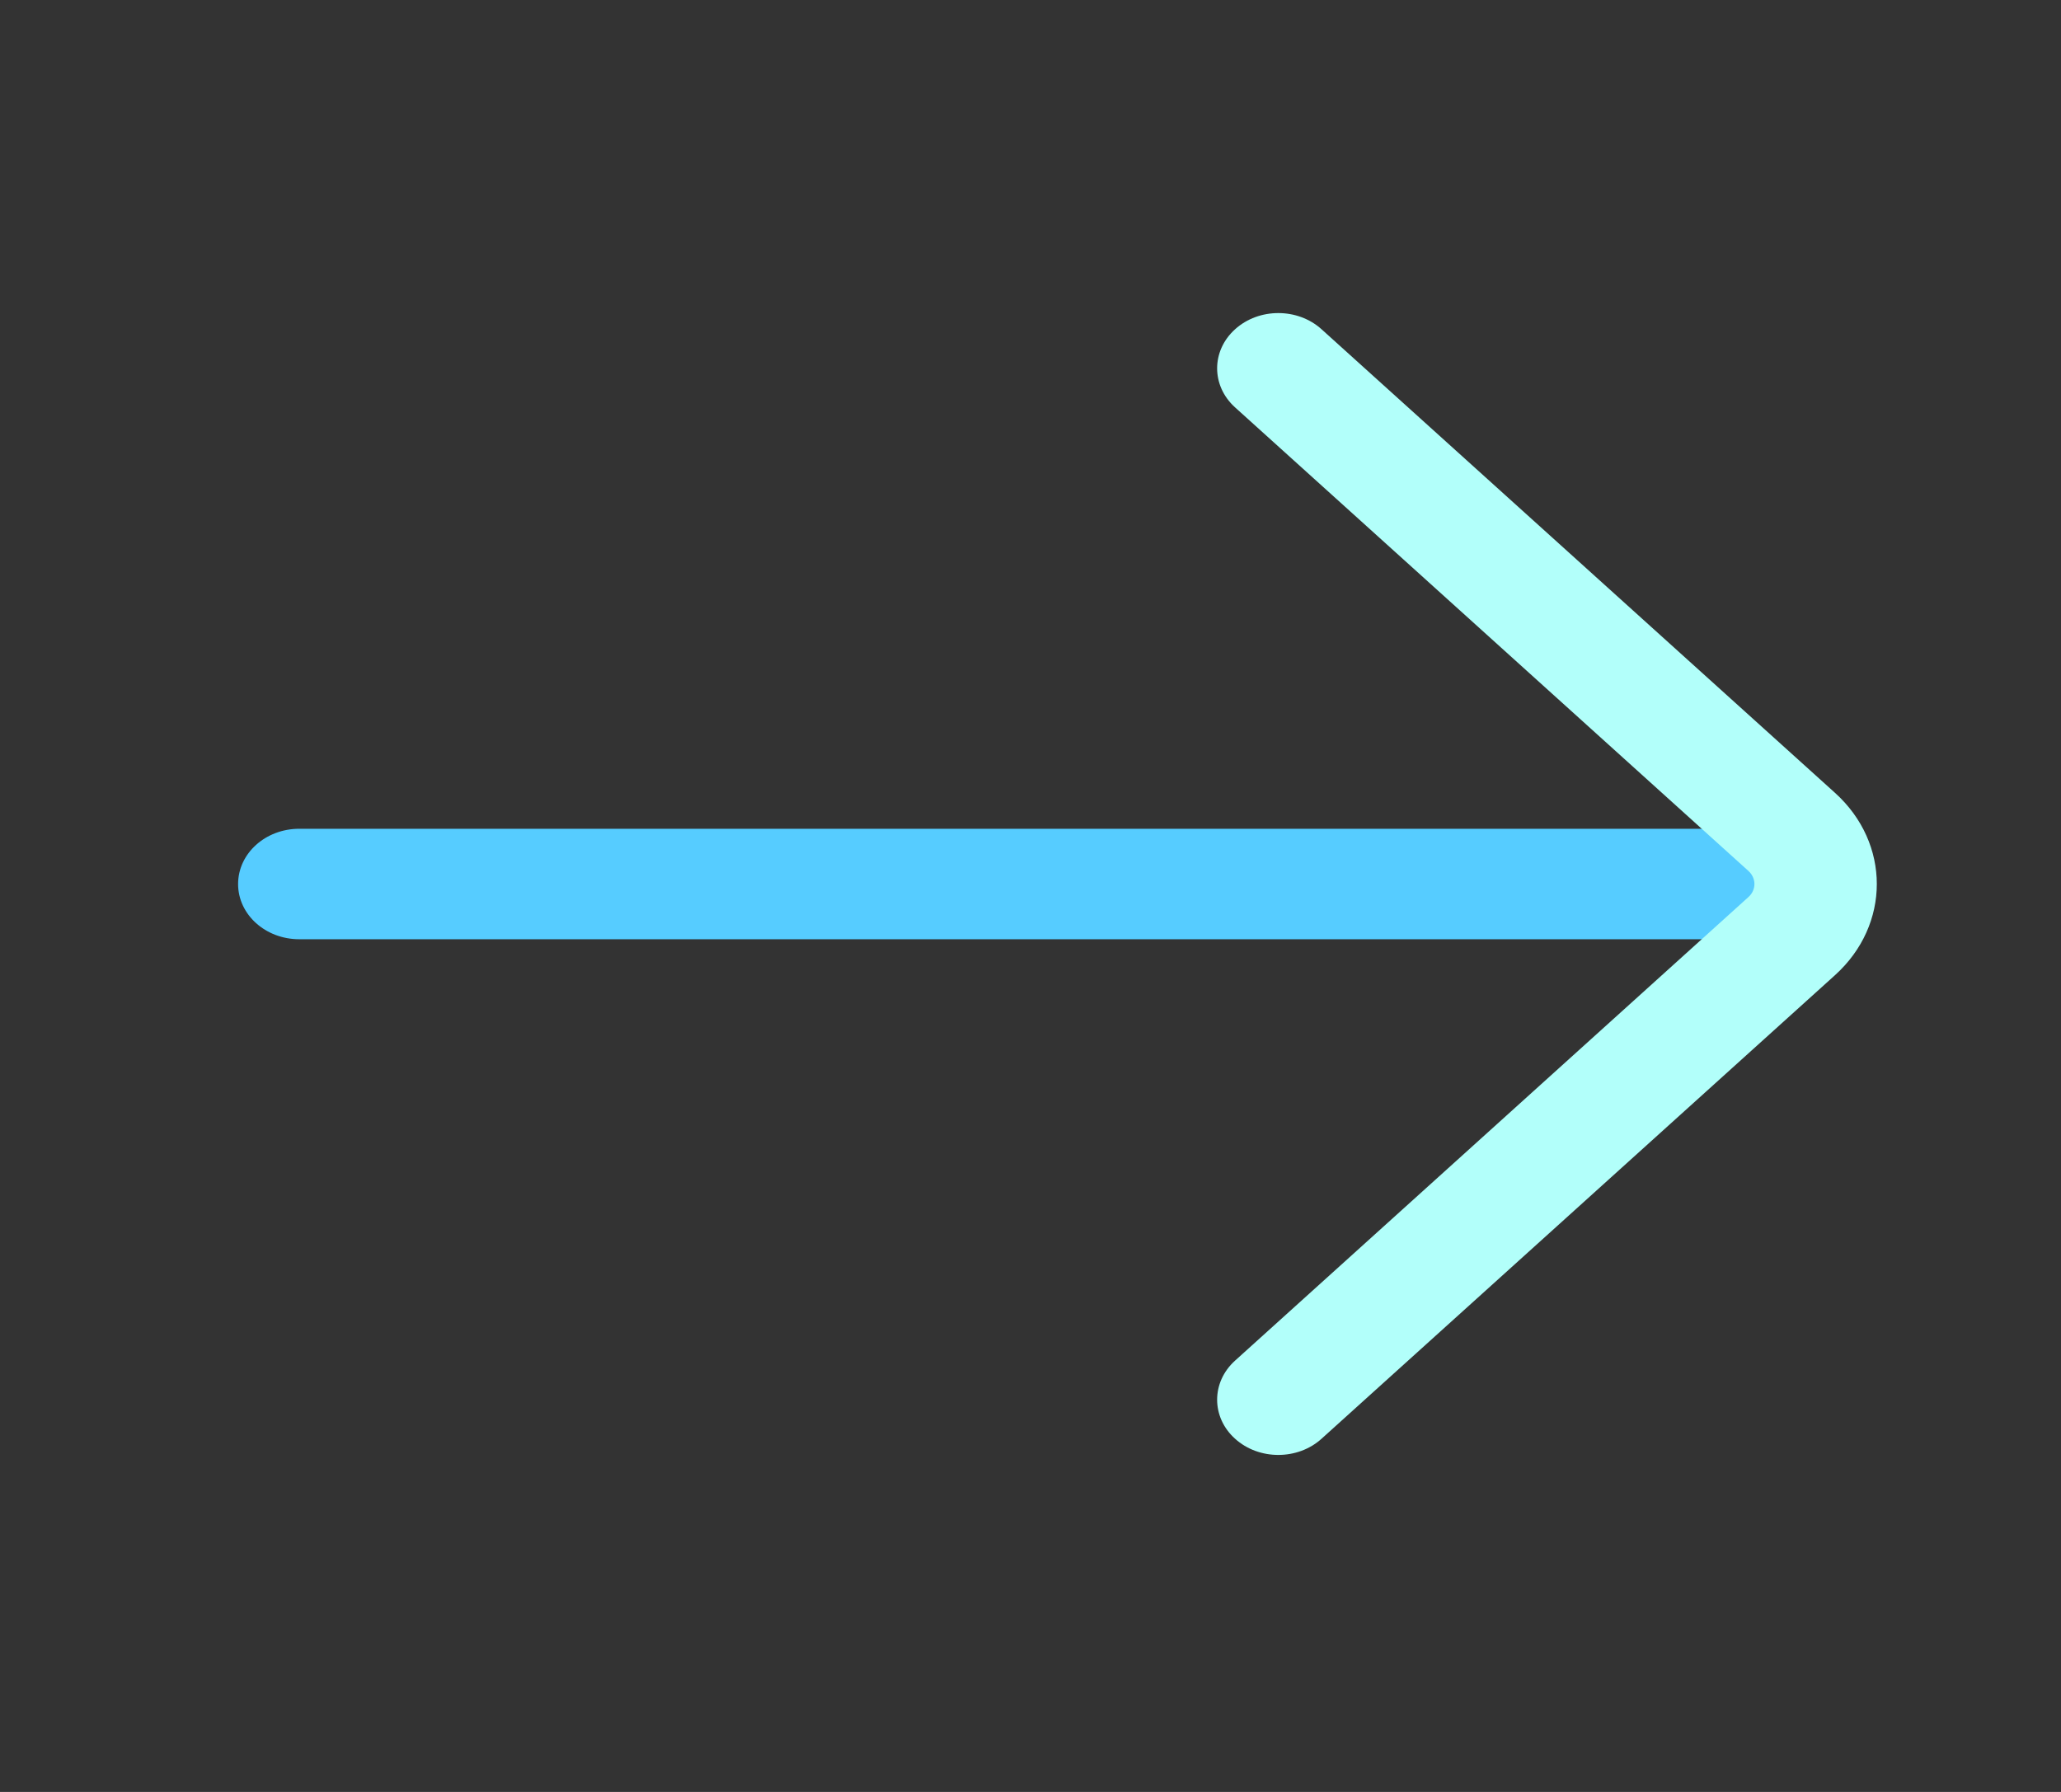
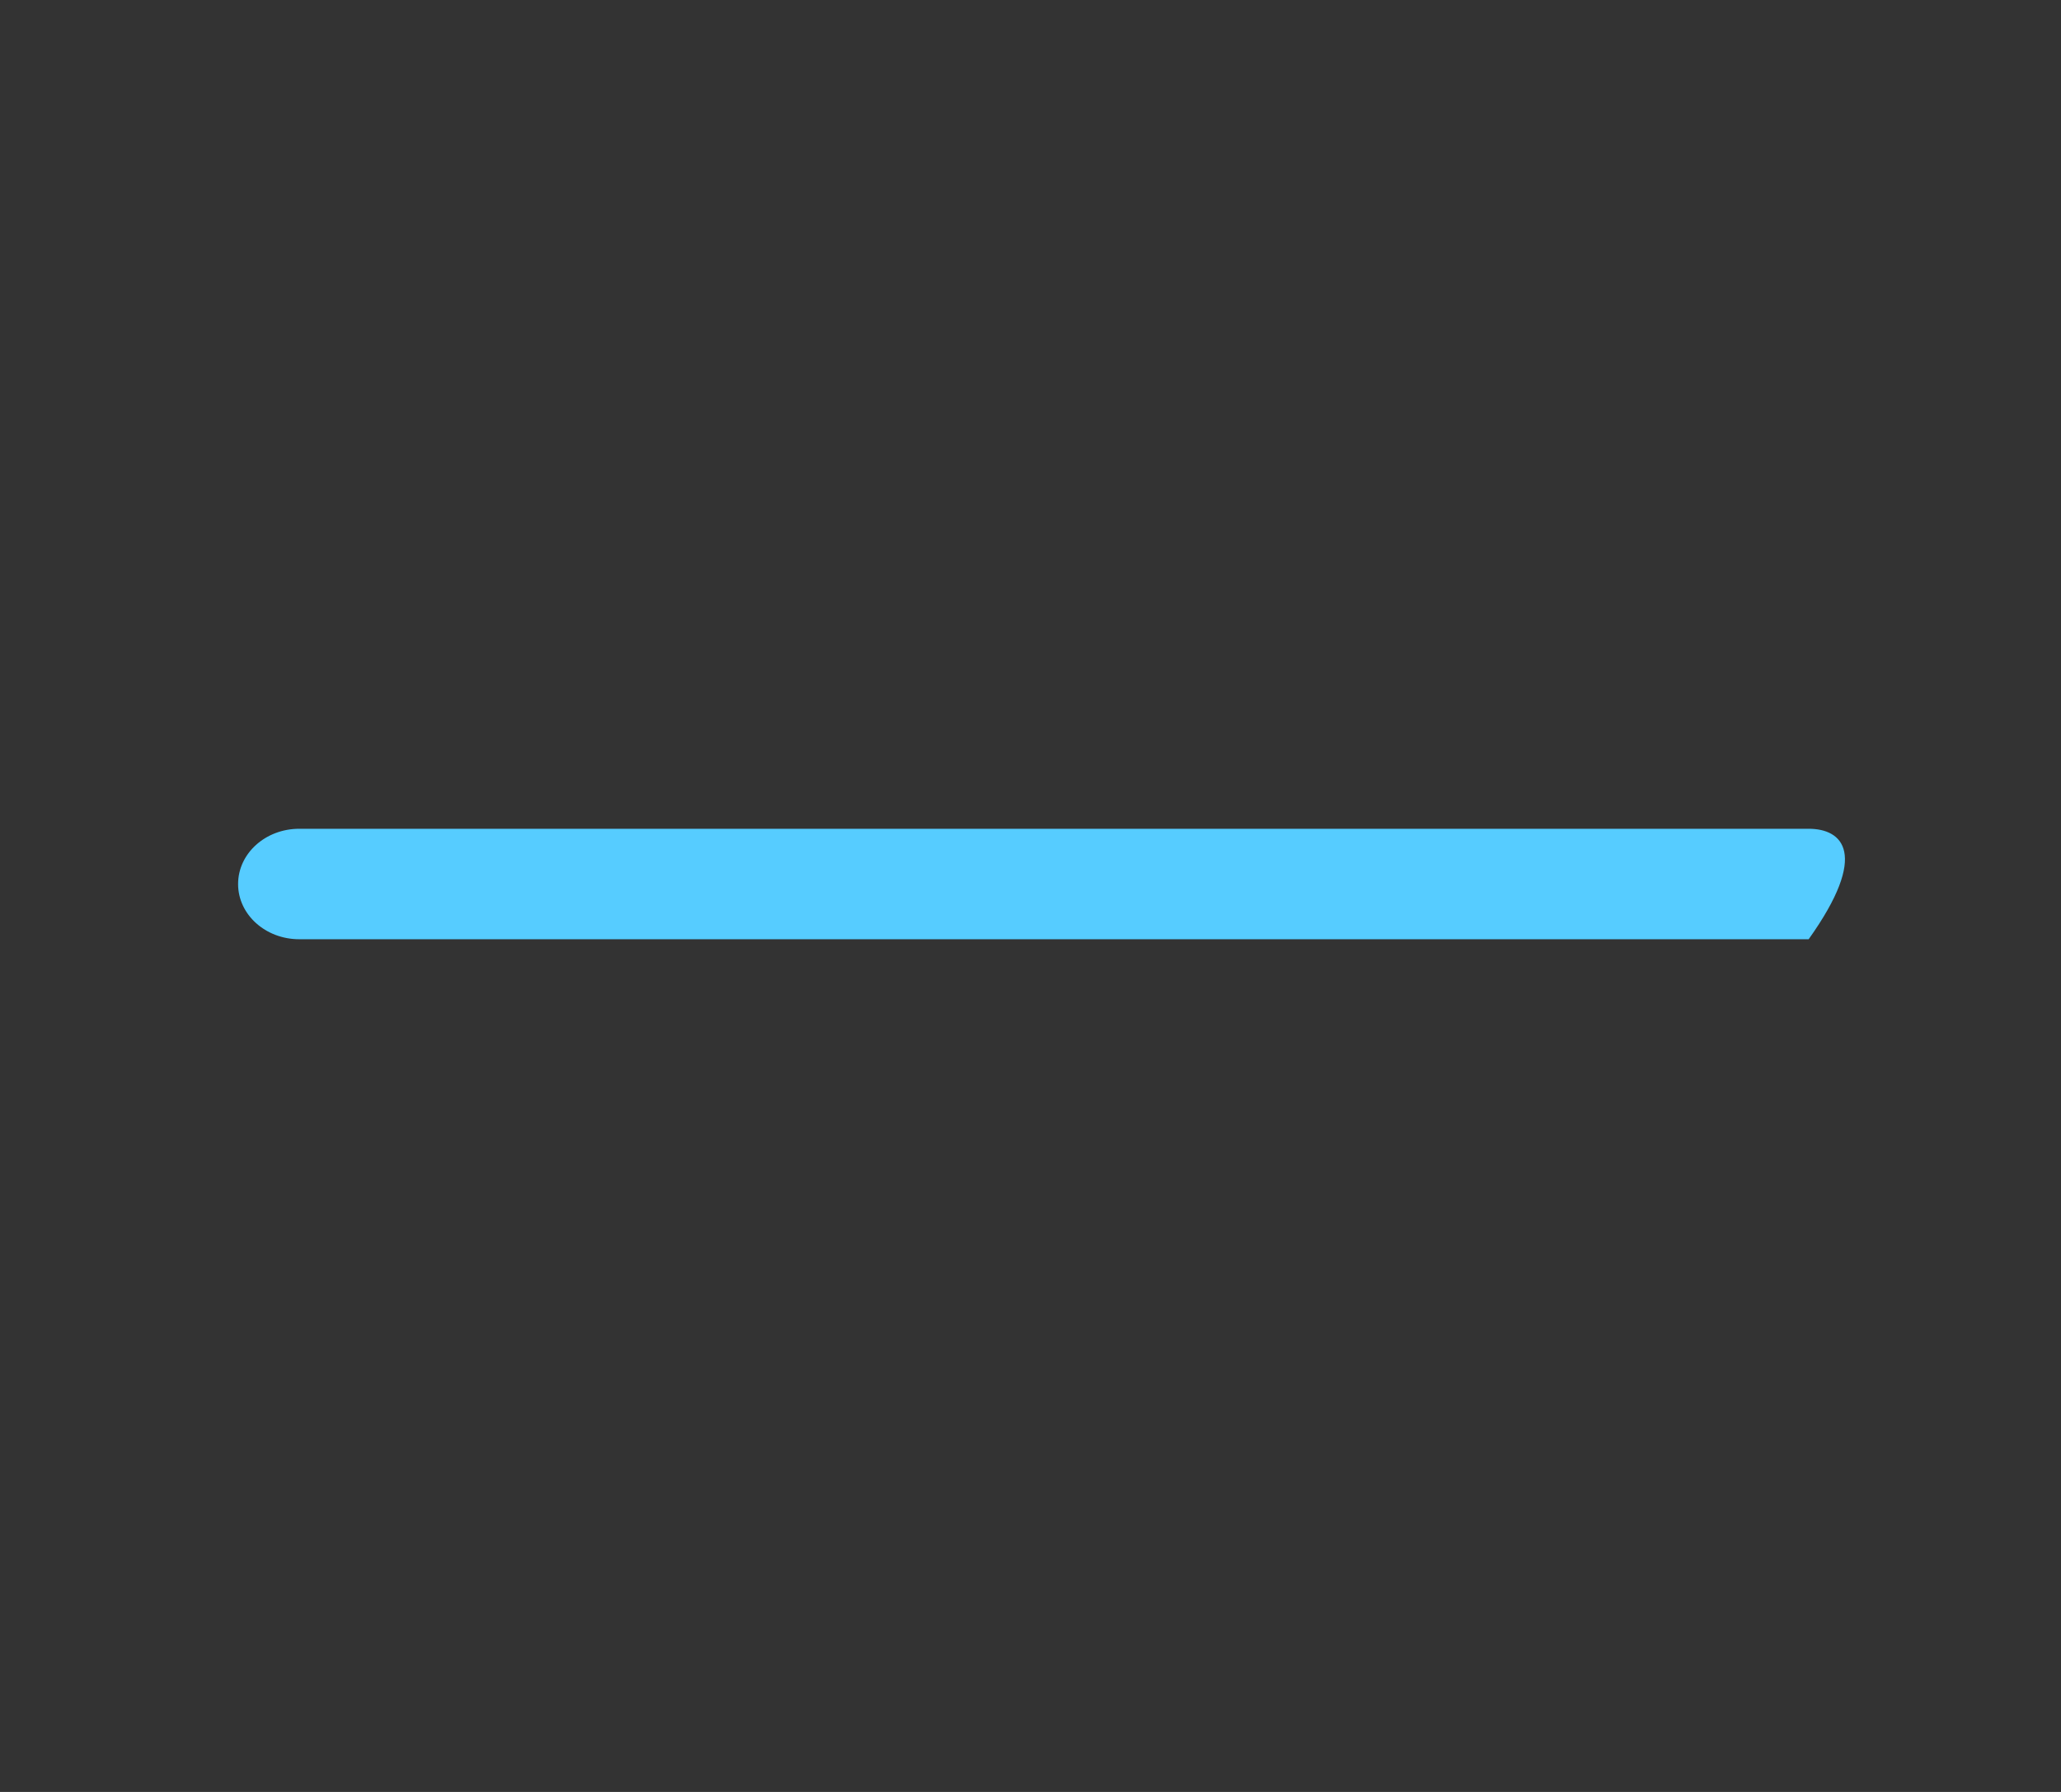
<svg xmlns="http://www.w3.org/2000/svg" width="23" height="20" viewBox="0 0 23 20" fill="none">
  <rect x="0" y="0" width="23" height="20" fill="#333333" stroke="none" />
-   <path fill-rule="evenodd" clip-rule="evenodd" d="M2.657 9.867C2.657 10.207 2.962 10.483 3.34 10.483H20.184C20.561 10.483 20.866 10.207 20.866 9.867C20.866 9.526 20.561 9.25 20.184 9.25H3.34C2.962 9.25 2.657 9.526 2.657 9.867Z" fill="#56CCFF" />
-   <path fill-rule="evenodd" clip-rule="evenodd" d="M13.783 3.675C13.516 3.916 13.516 4.306 13.783 4.547L19.512 9.721C19.601 9.802 19.601 9.932 19.512 10.012L13.783 15.186C13.516 15.427 13.516 15.818 13.783 16.058C14.049 16.299 14.482 16.299 14.748 16.058L20.478 10.884C21.1 10.322 21.1 9.411 20.478 8.849L14.748 3.675C14.482 3.434 14.049 3.434 13.783 3.675Z" fill="#B2FFFA" />
+   <path fill-rule="evenodd" clip-rule="evenodd" d="M2.657 9.867C2.657 10.207 2.962 10.483 3.34 10.483H20.184C20.866 9.526 20.561 9.25 20.184 9.25H3.34C2.962 9.25 2.657 9.526 2.657 9.867Z" fill="#56CCFF" />
</svg>